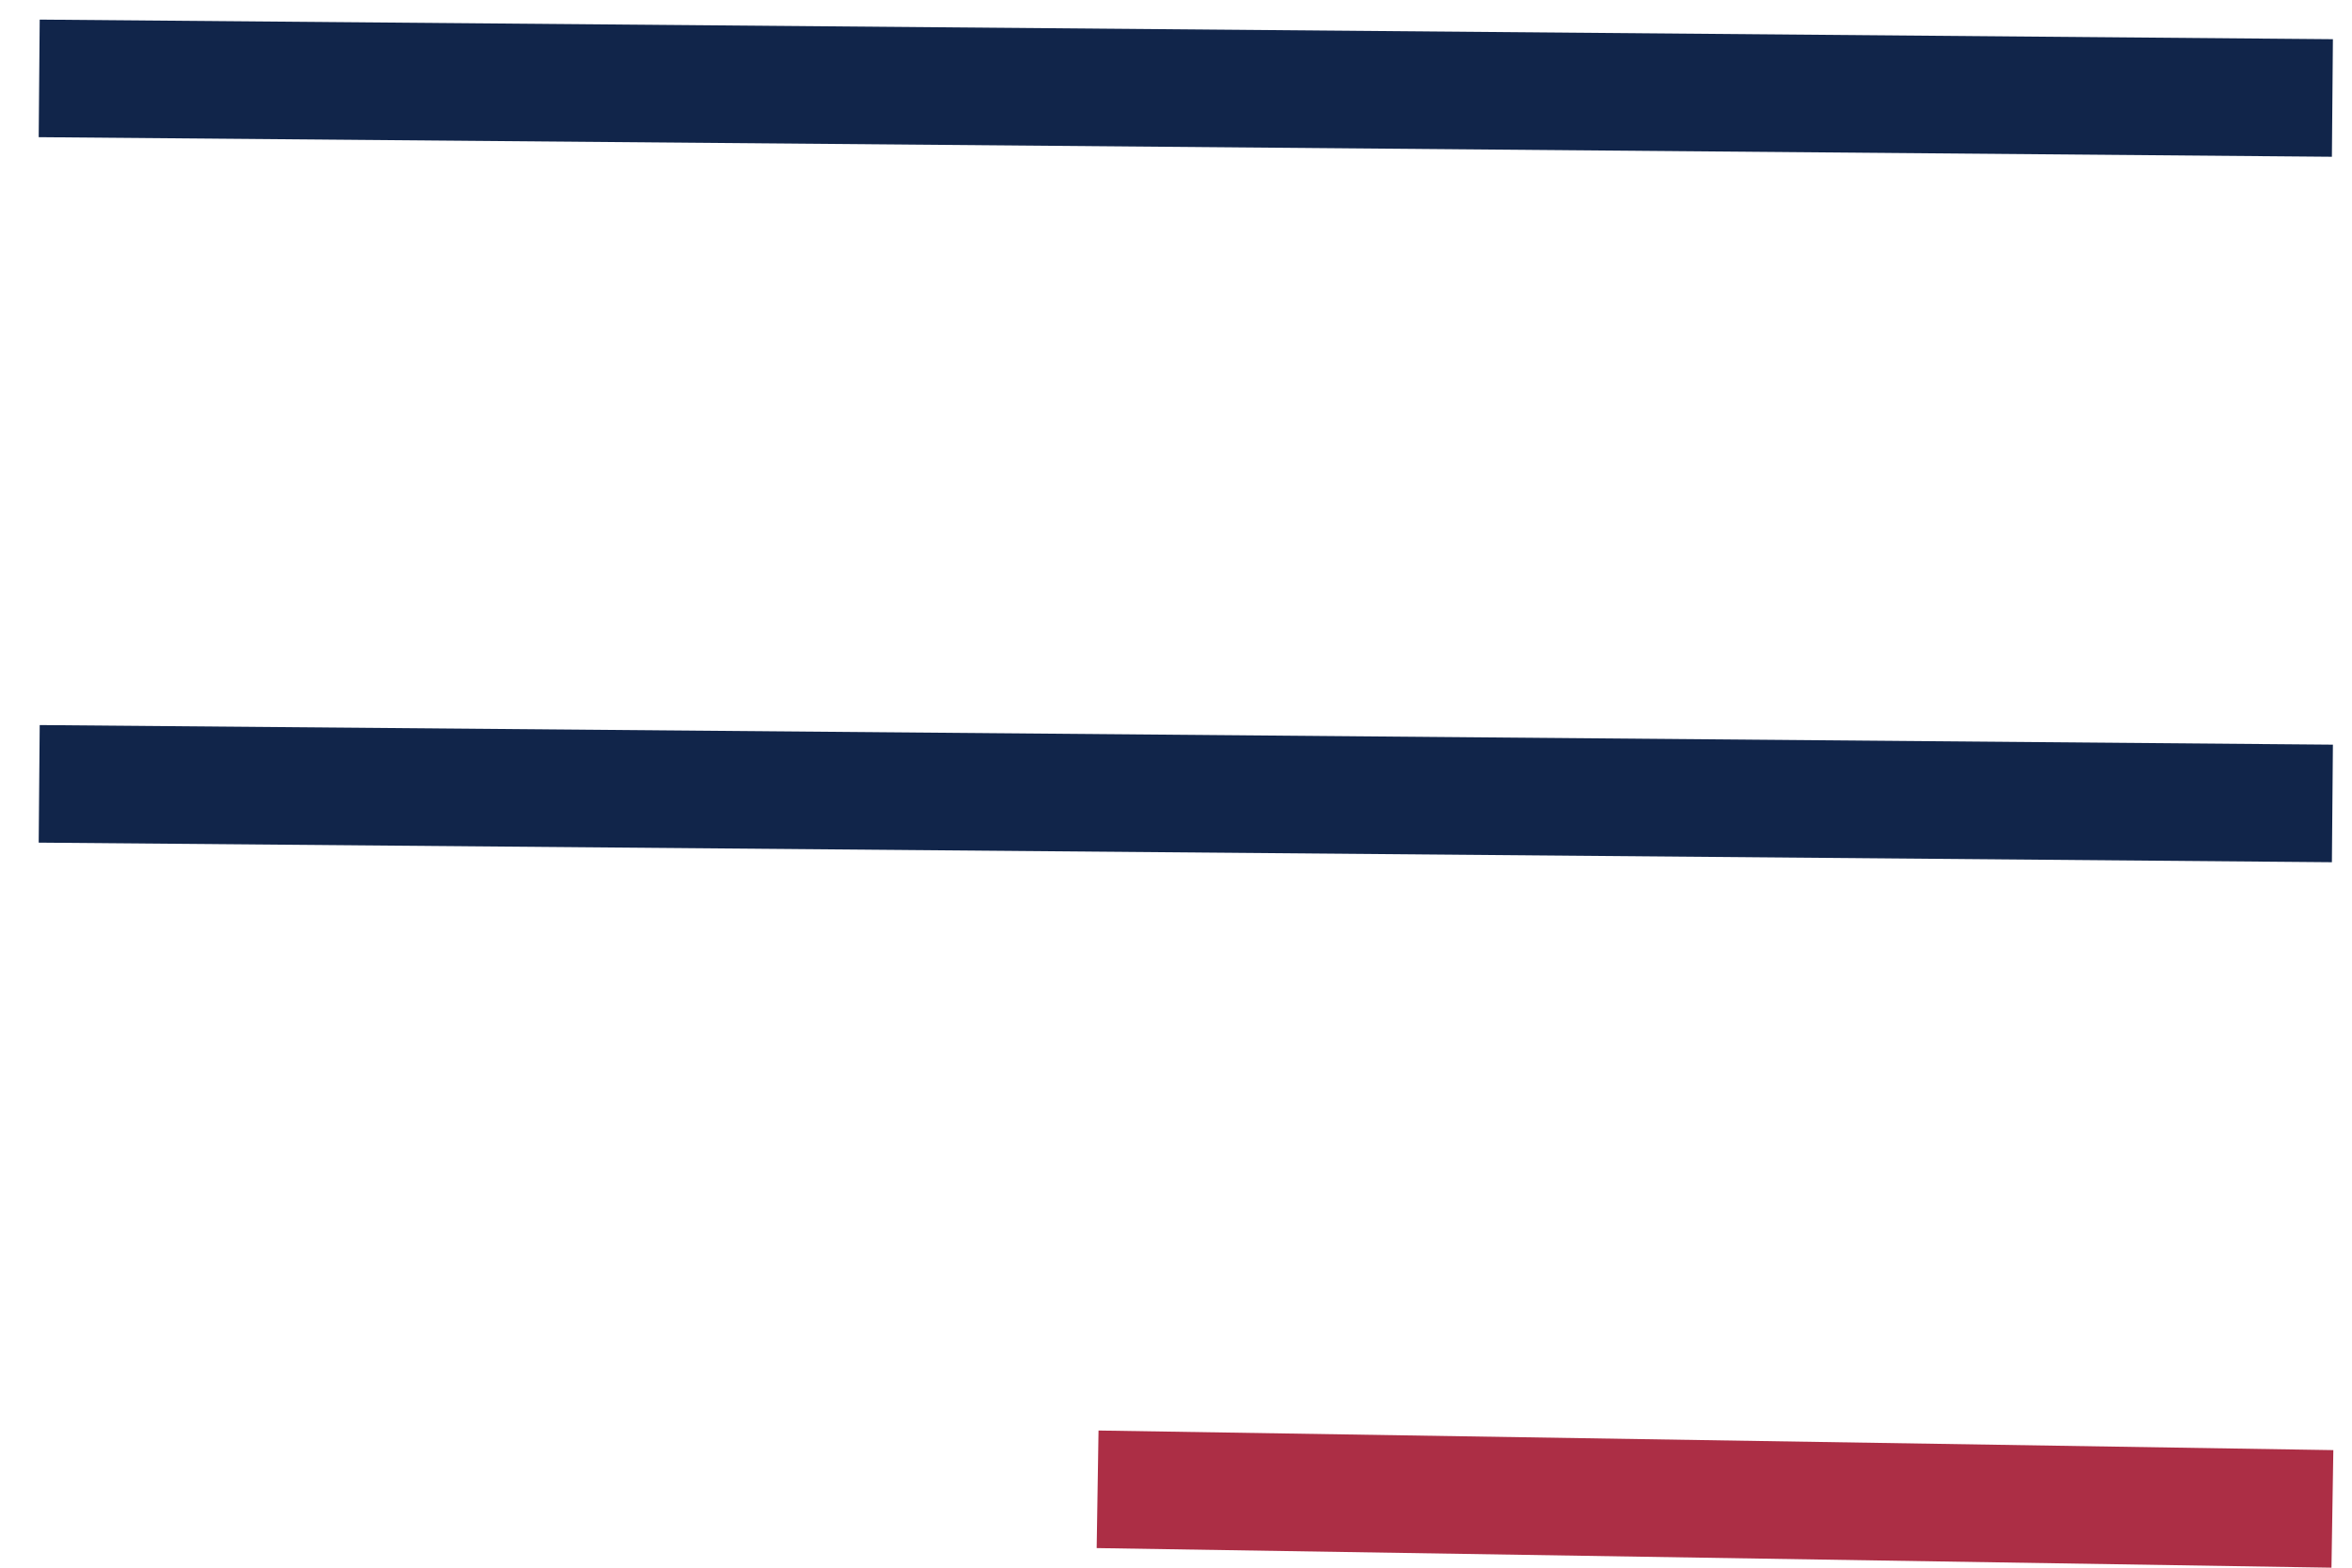
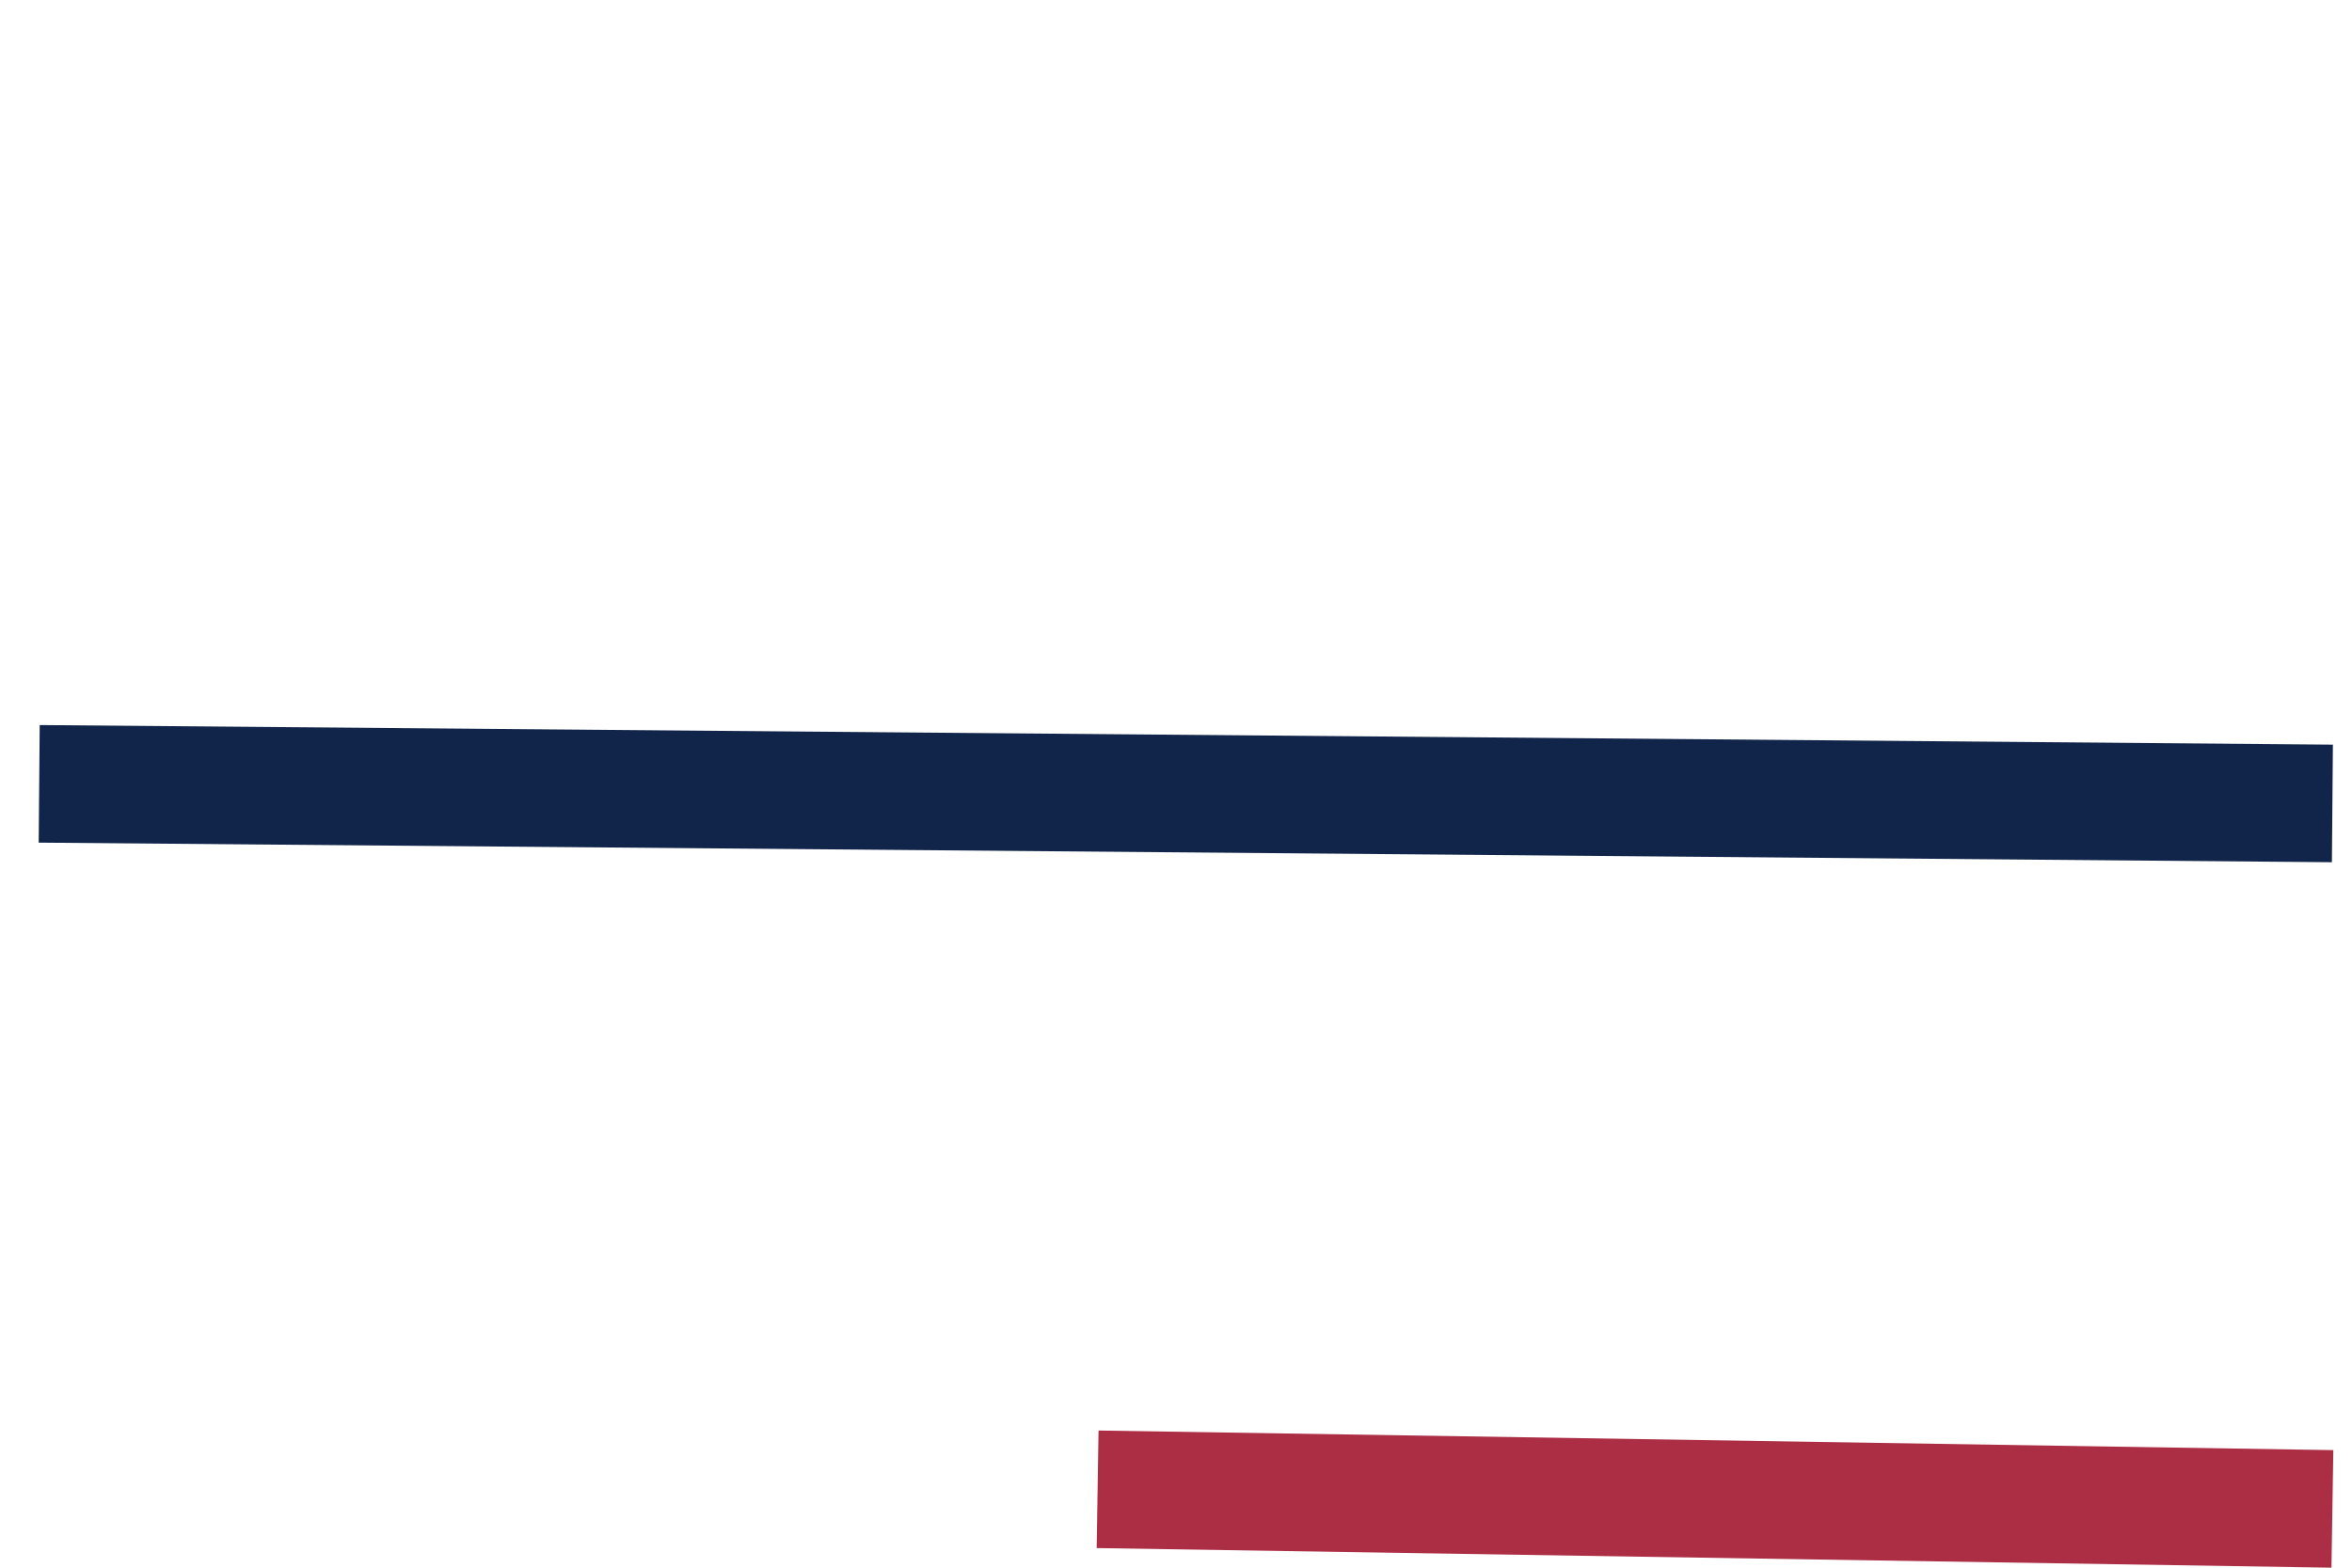
<svg xmlns="http://www.w3.org/2000/svg" width="60px" height="40px" viewBox="0 0 60 40" version="1.1">
  <title>btn/Menu</title>
  <g id="Symbols" stroke="none" stroke-width="1" fill="none" fill-rule="evenodd">
    <g id="Component/header" transform="translate(-1320, -26)" stroke-width="3">
      <g id="btn/Menu" transform="translate(1321, 27)">
-         <line x1="3.78690135e-14" y1="1" x2="58.5" y2="1.5" id="Line-2" stroke="#11254A" />
        <line x1="3.78690135e-14" y1="19" x2="58.5" y2="19.5" id="Line-2-Copy" stroke="#11254A" />
        <line x1="27" y1="37" x2="58.5" y2="37.5" id="Line-2-Copy-2" stroke="#AC2E45" />
      </g>
    </g>
  </g>
</svg>